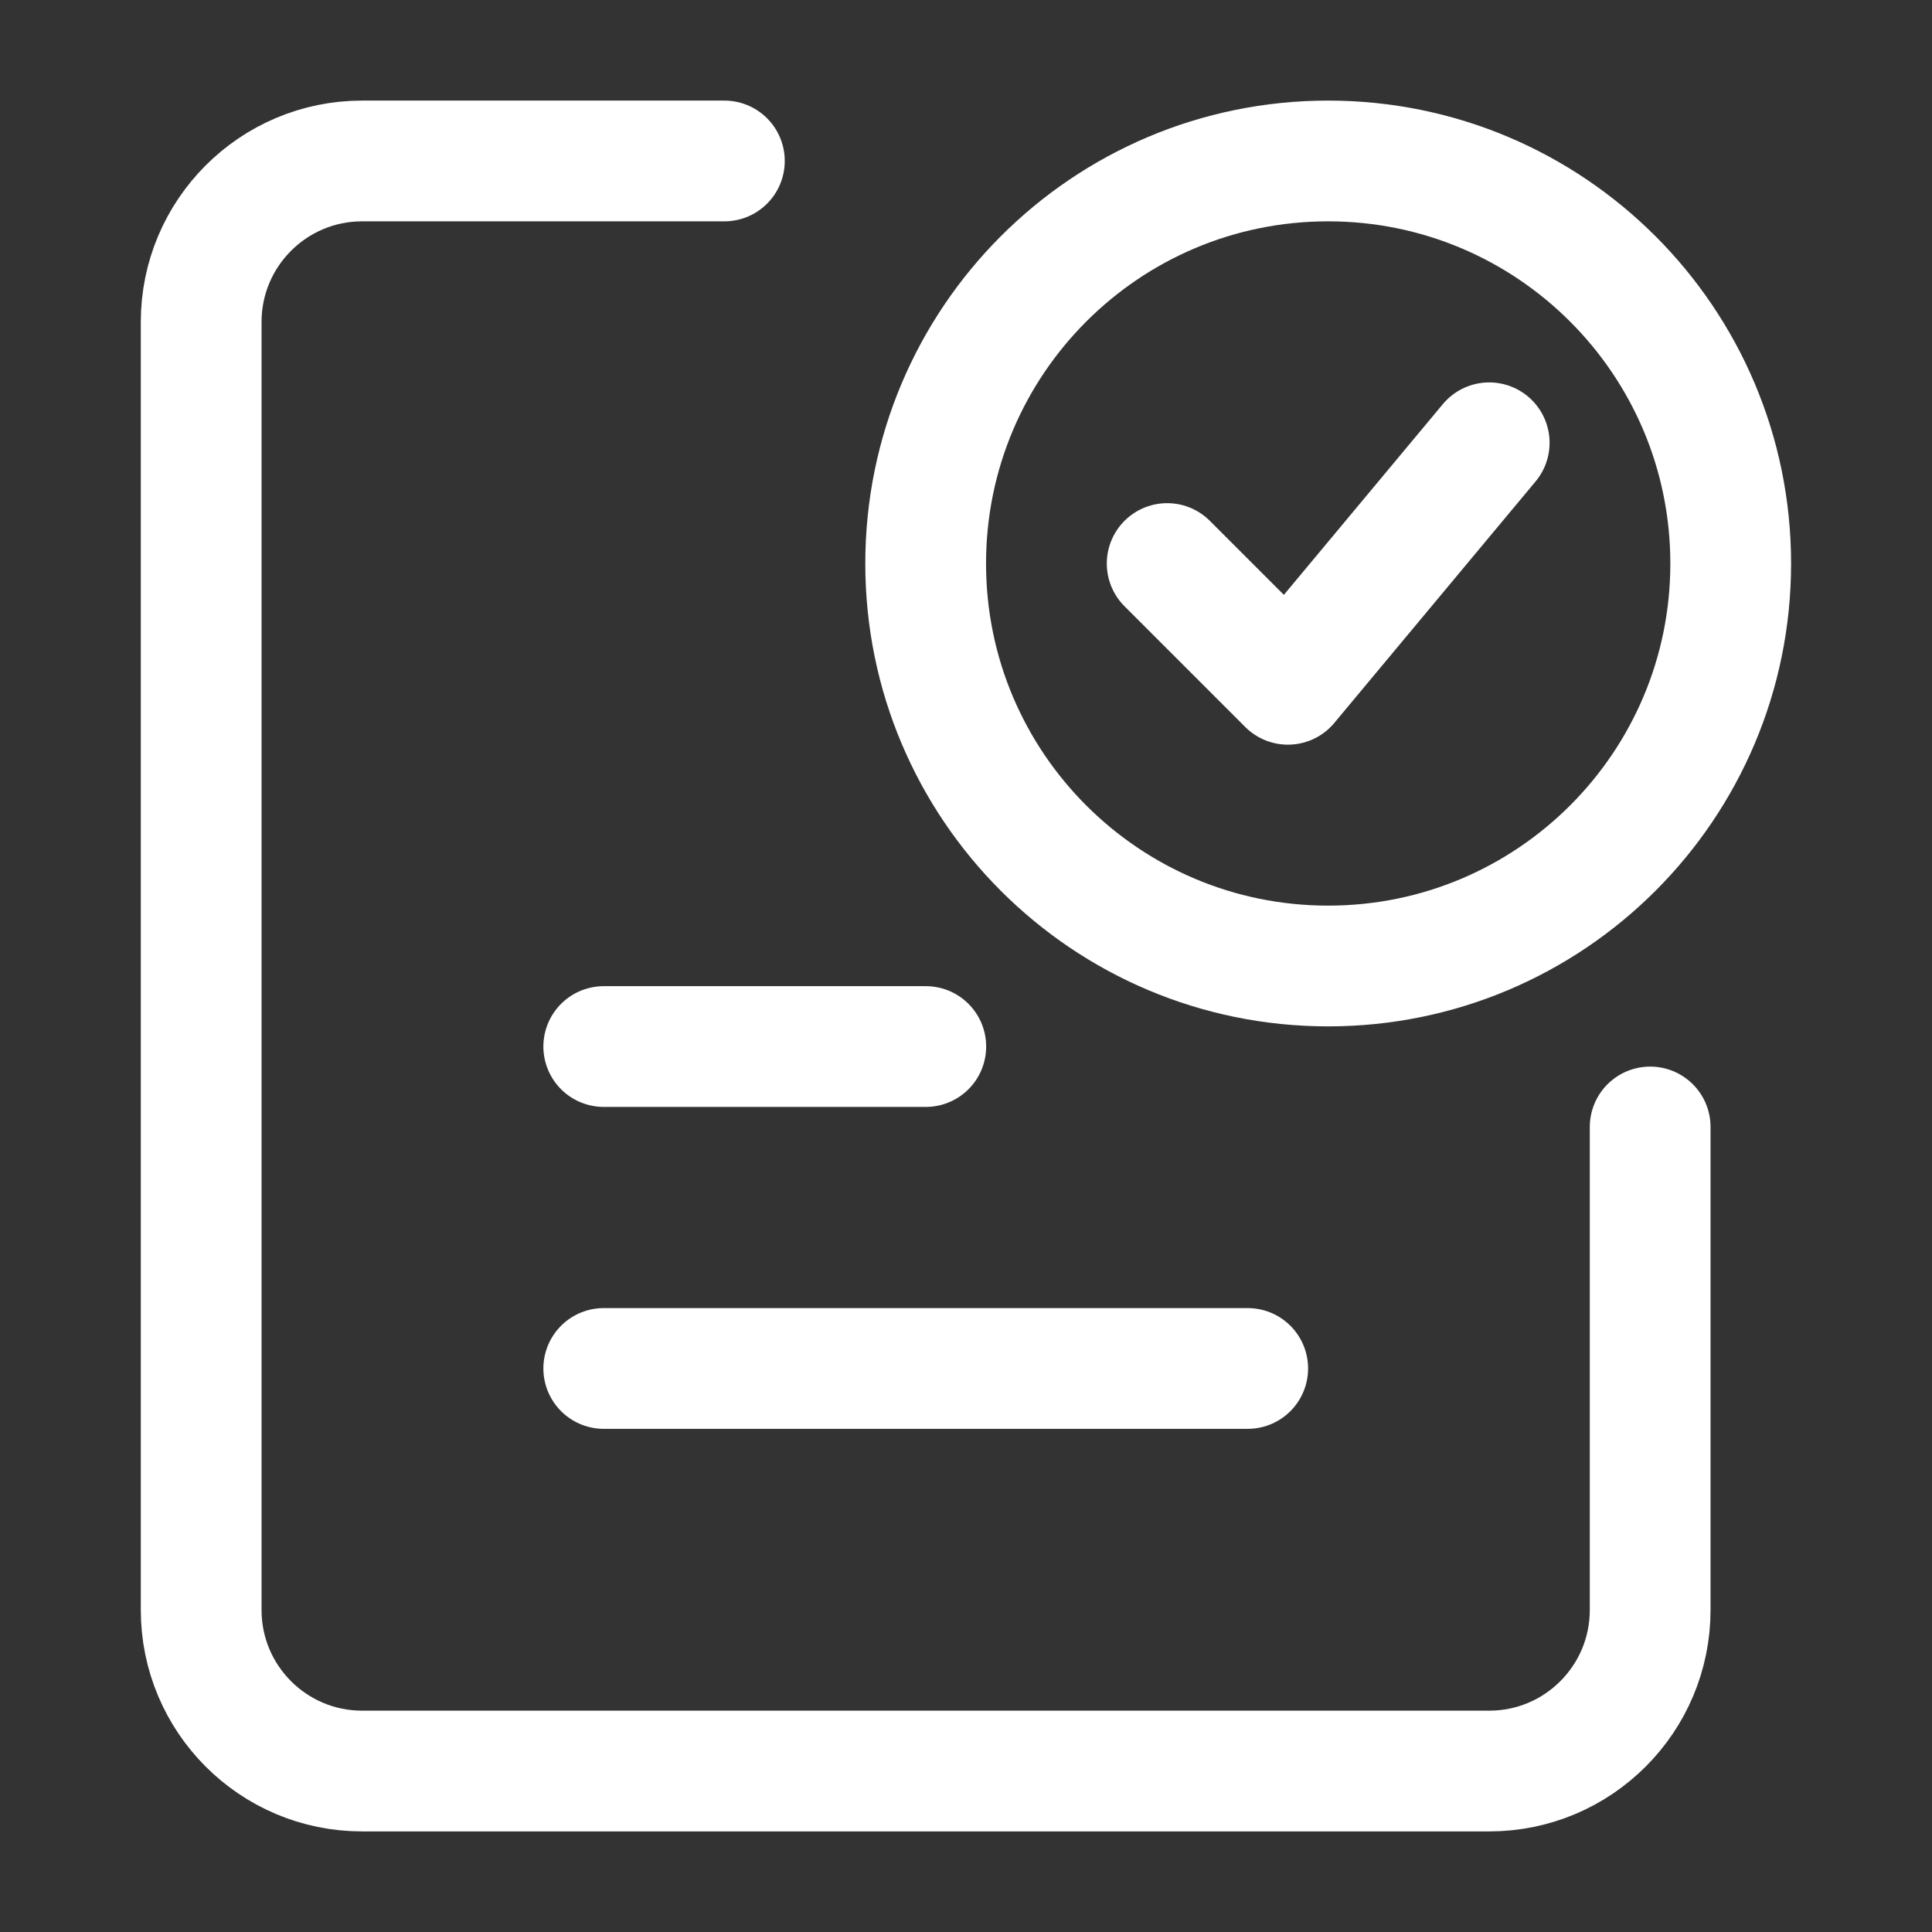
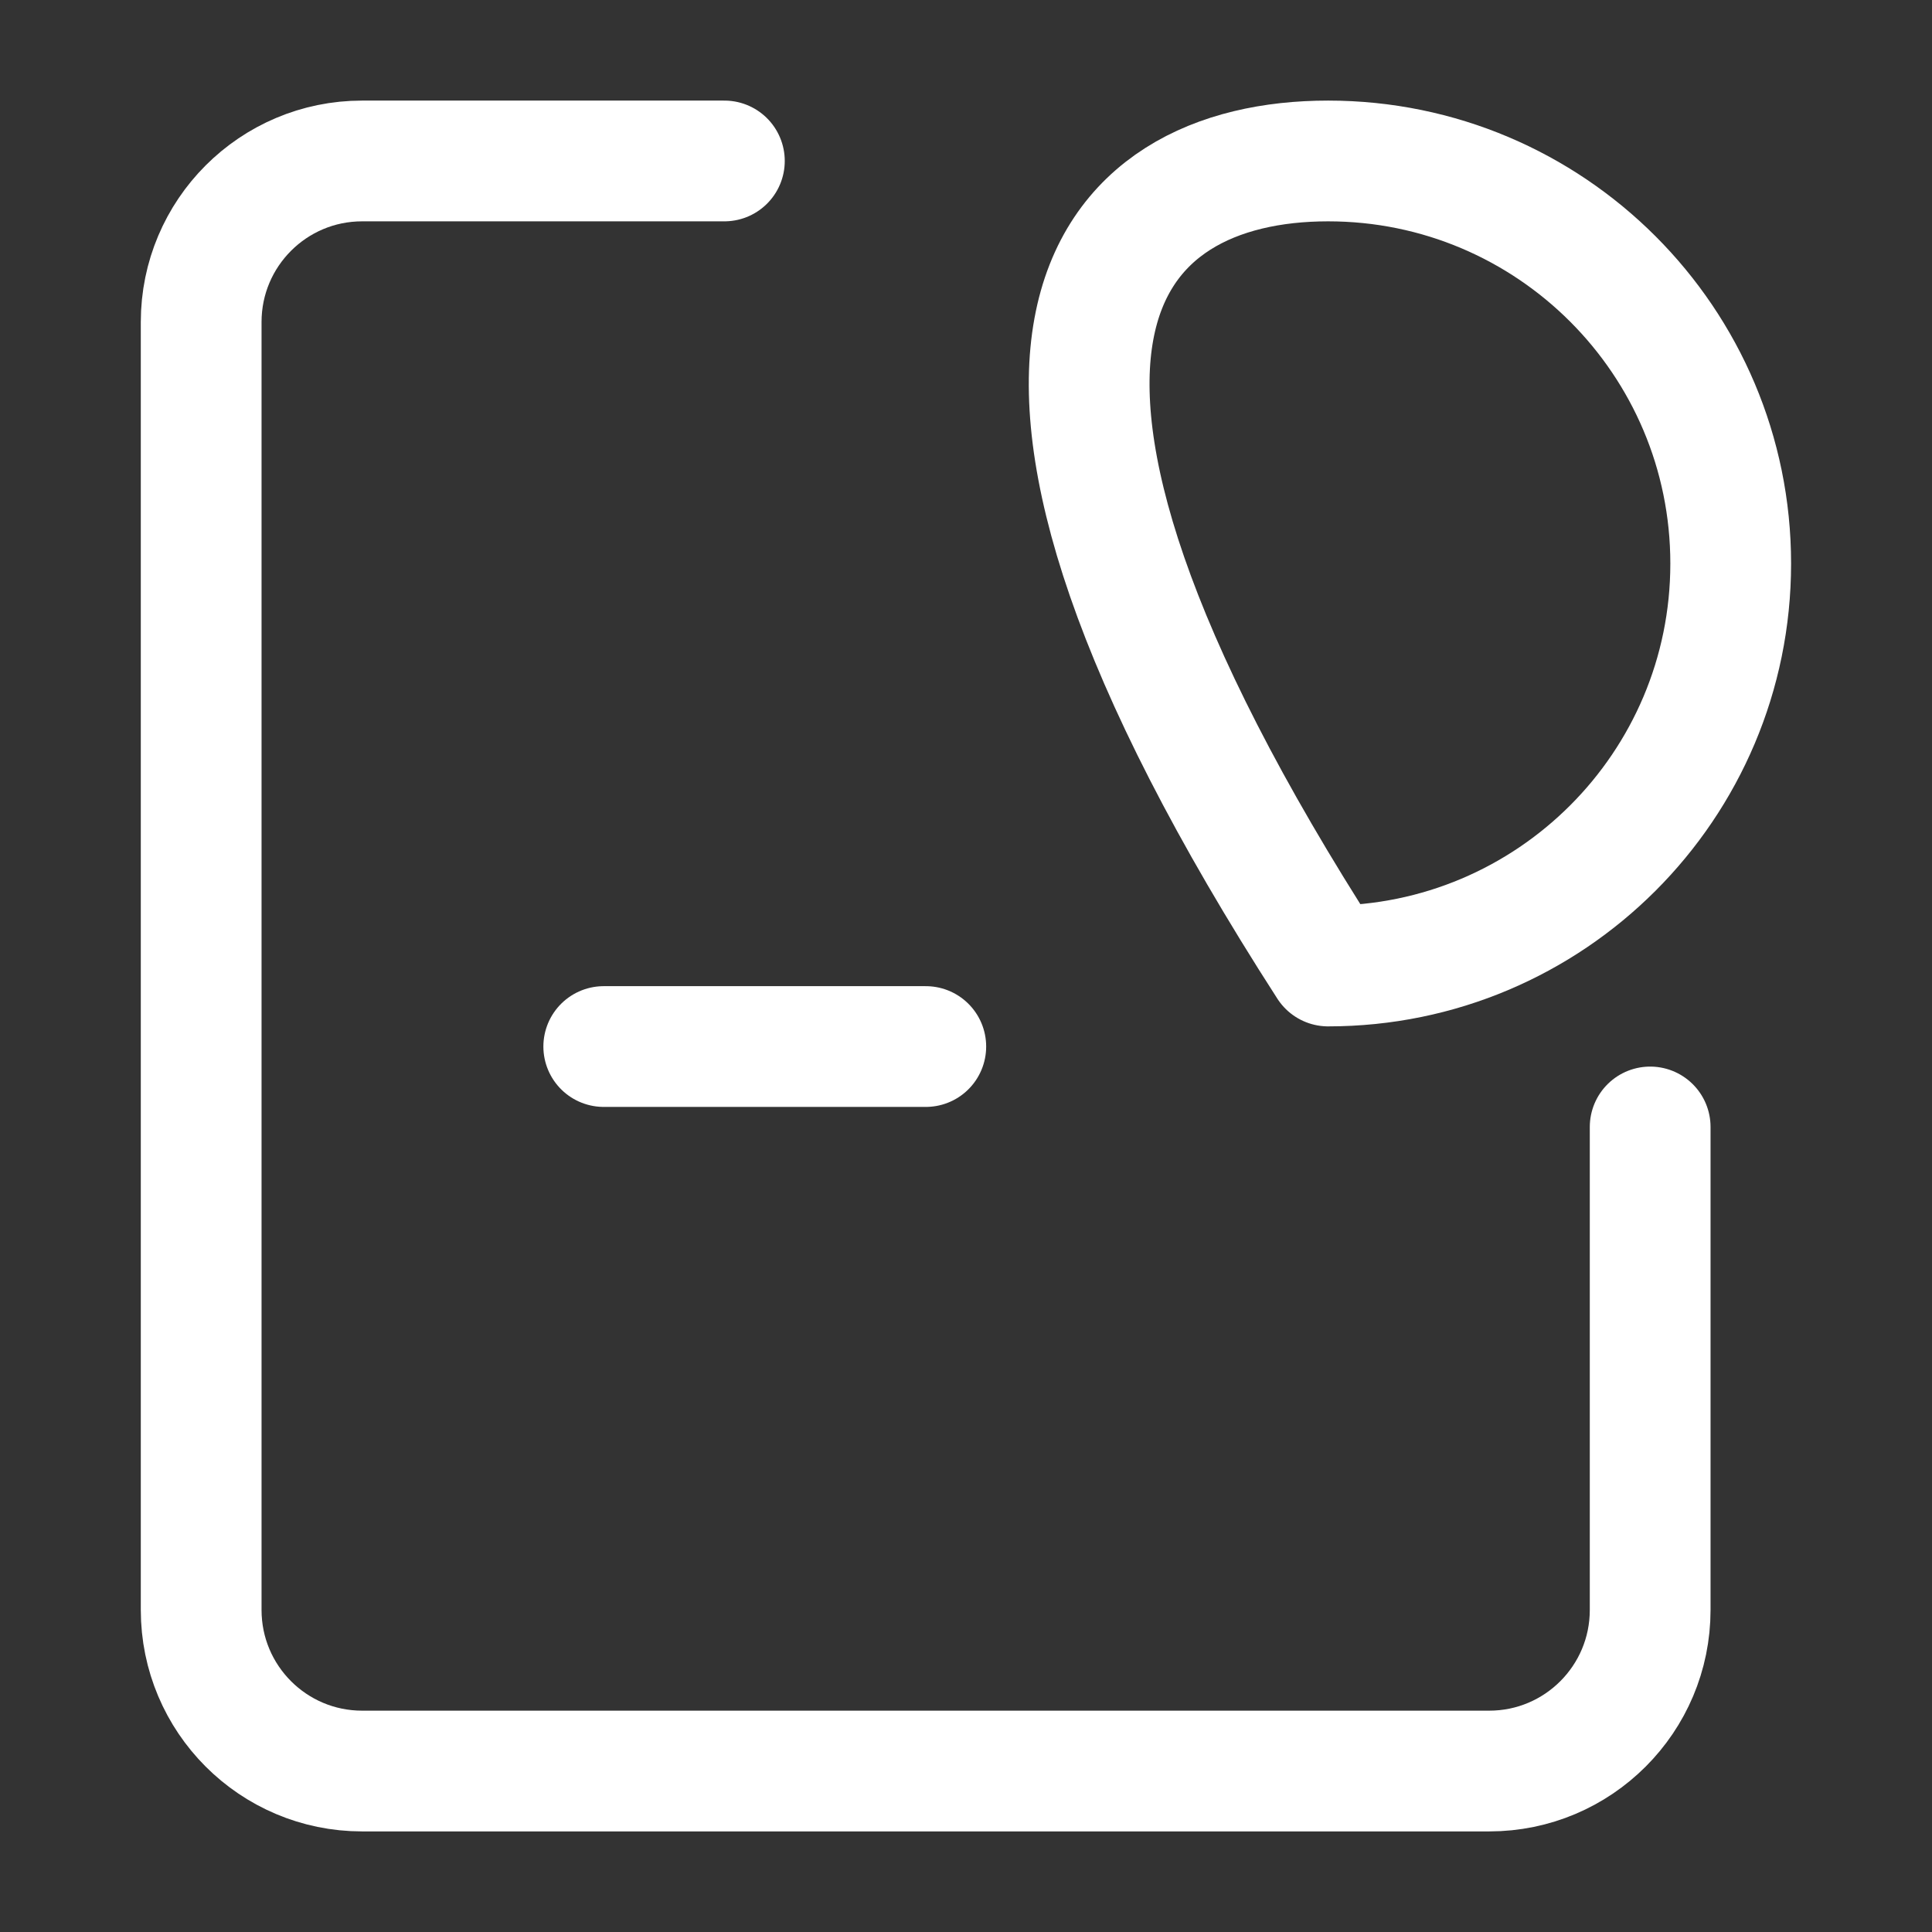
<svg xmlns="http://www.w3.org/2000/svg" width="16" height="16" viewBox="0 0 16 16" fill="none">
  <rect x="0" y="0" width="16" height="16" fill="#333333" stroke="none" />
  <path d="M5 8.667H7.667" stroke="white" stroke-linecap="round" stroke-linejoin="round" />
-   <path d="M5 11.333H10.333" stroke="white" stroke-linecap="round" stroke-linejoin="round" />
  <path d="M5.999 1.333H2.999C2.263 1.333 1.666 1.93 1.666 2.667V13.333C1.666 14.07 2.263 14.667 2.999 14.667H12.333C13.069 14.667 13.666 14.07 13.666 13.333V9.333" stroke="white" stroke-linecap="round" stroke-linejoin="round" />
-   <path d="M10.999 1.333C12.84 1.333 14.333 2.826 14.333 4.667C14.333 6.508 12.84 8 10.999 8C9.158 8 7.666 6.508 7.666 4.667C7.666 2.826 9.158 1.333 10.999 1.333Z" stroke="white" stroke-linecap="round" stroke-linejoin="round" />
-   <path d="M9.666 4.667L10.666 5.667L12.333 3.667" stroke="white" stroke-linecap="round" stroke-linejoin="round" />
+   <path d="M10.999 1.333C12.84 1.333 14.333 2.826 14.333 4.667C14.333 6.508 12.84 8 10.999 8C7.666 2.826 9.158 1.333 10.999 1.333Z" stroke="white" stroke-linecap="round" stroke-linejoin="round" />
</svg>